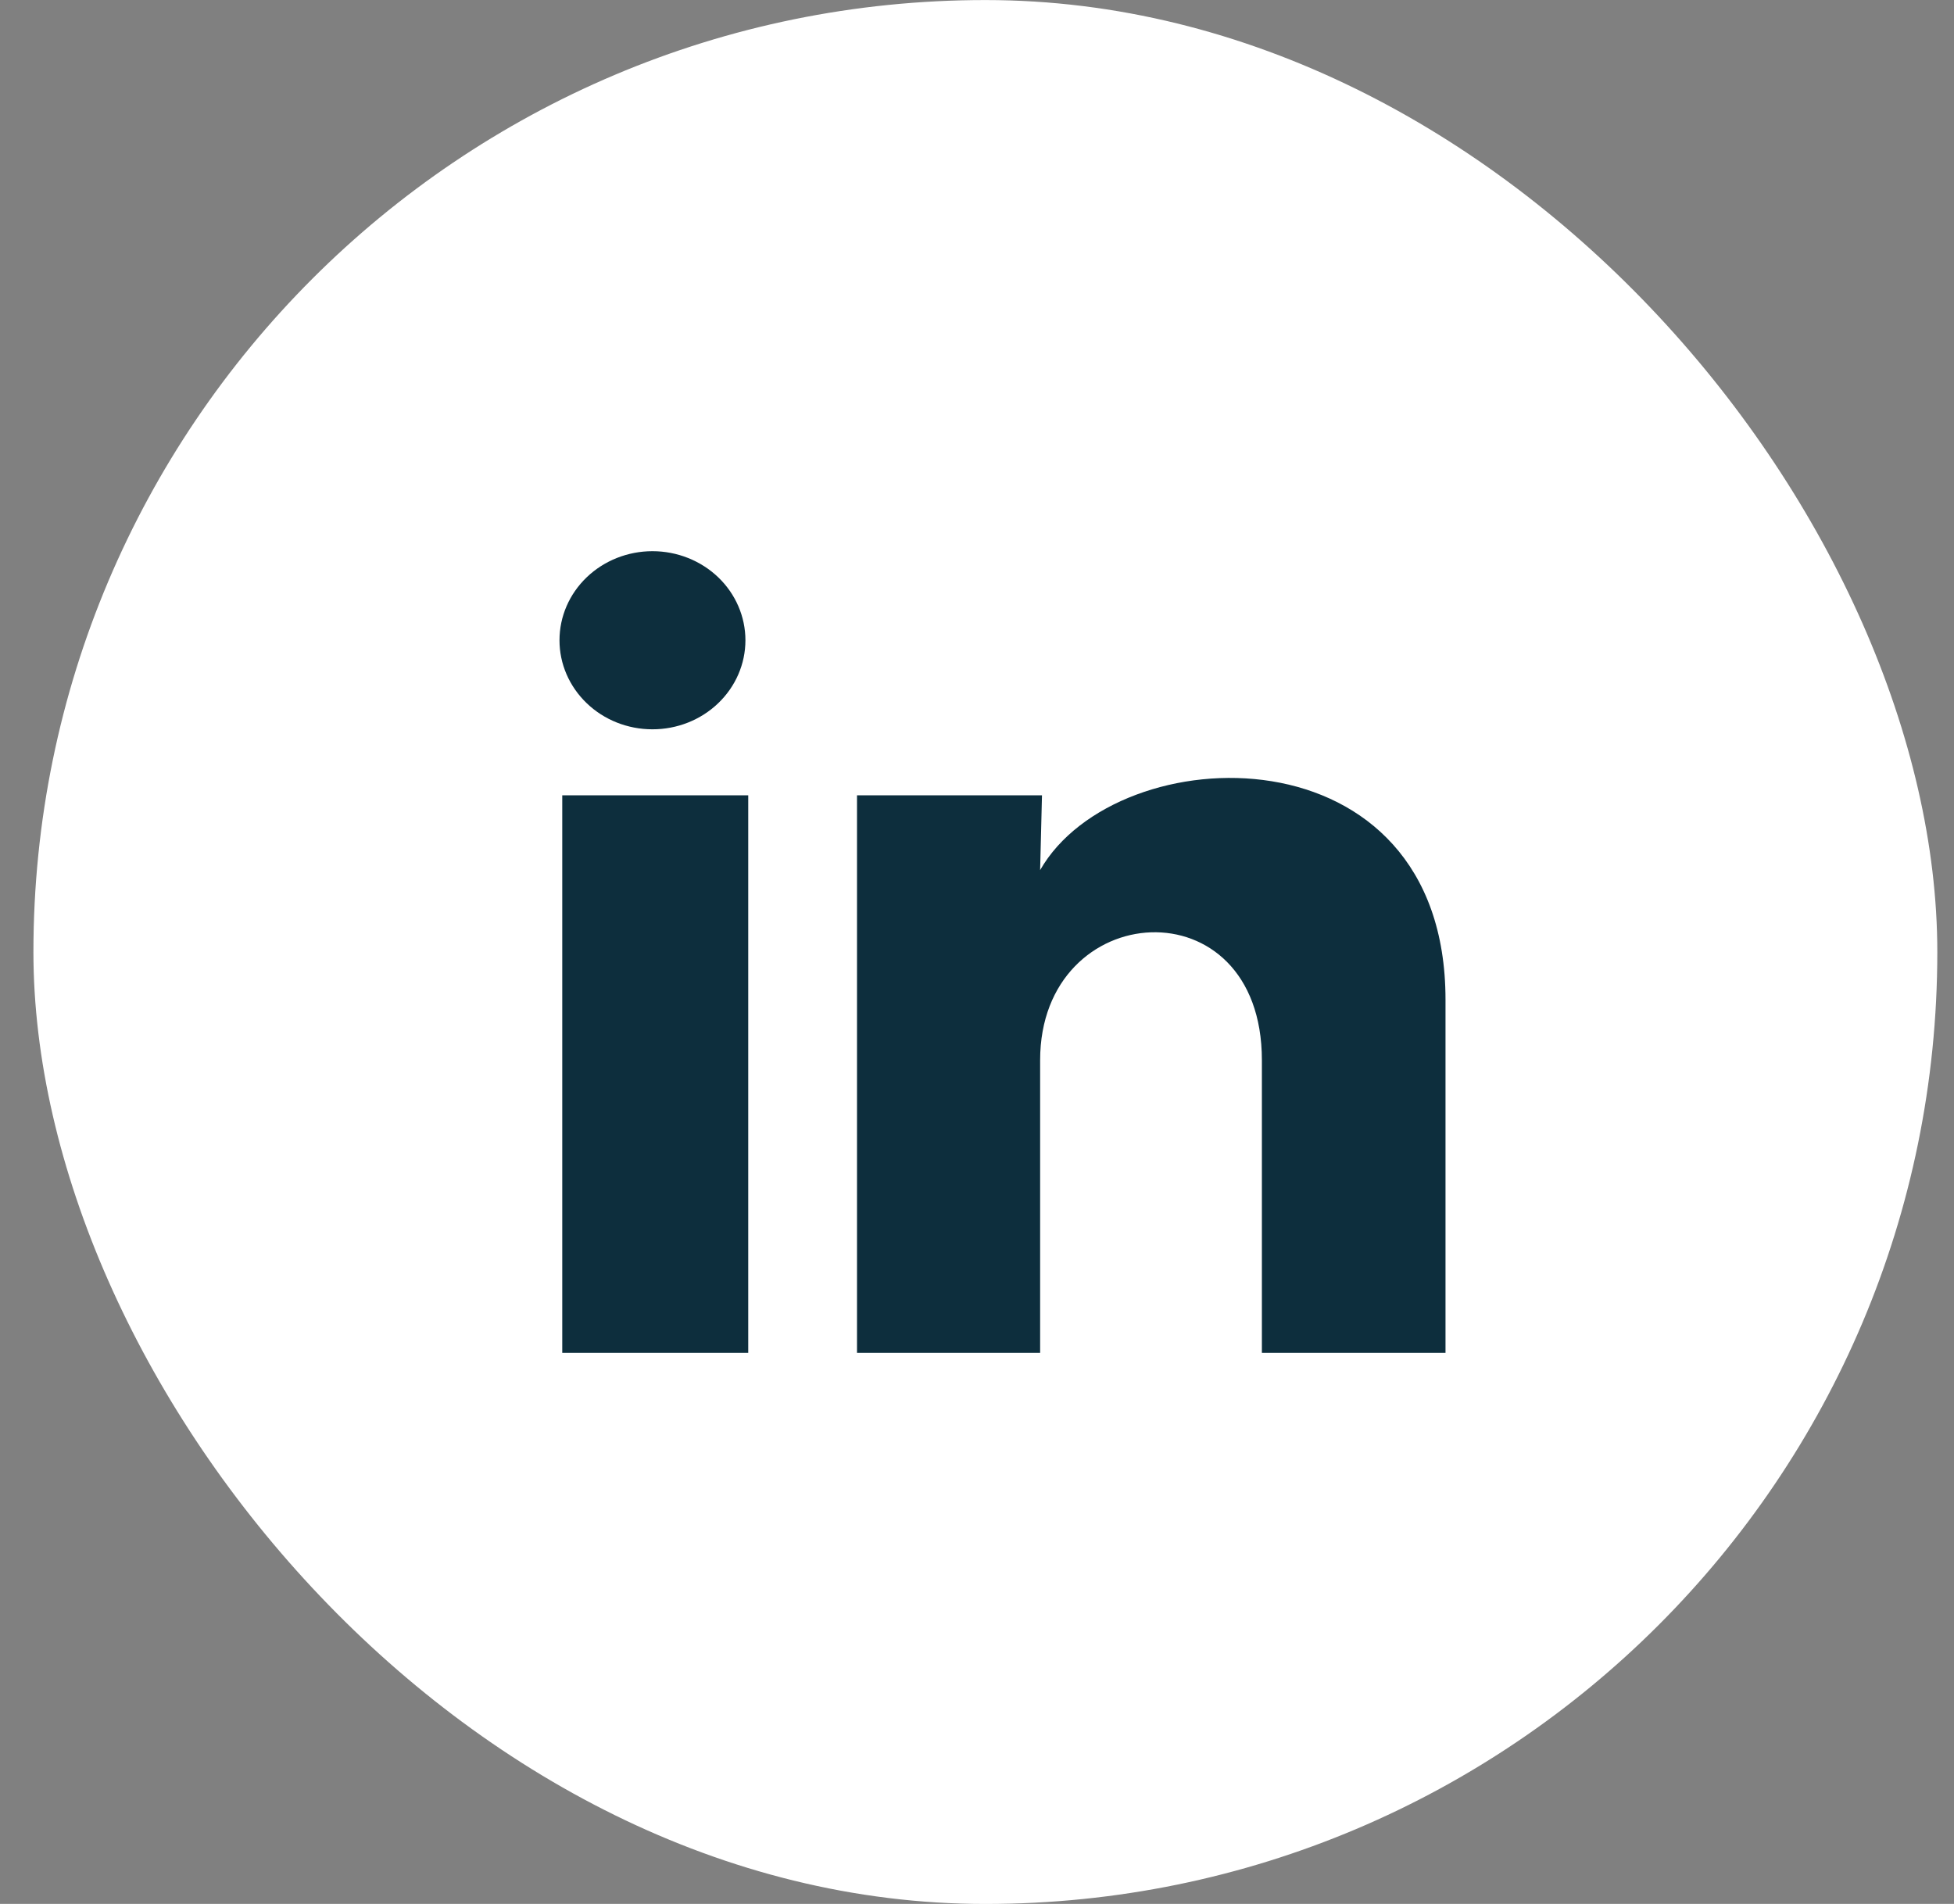
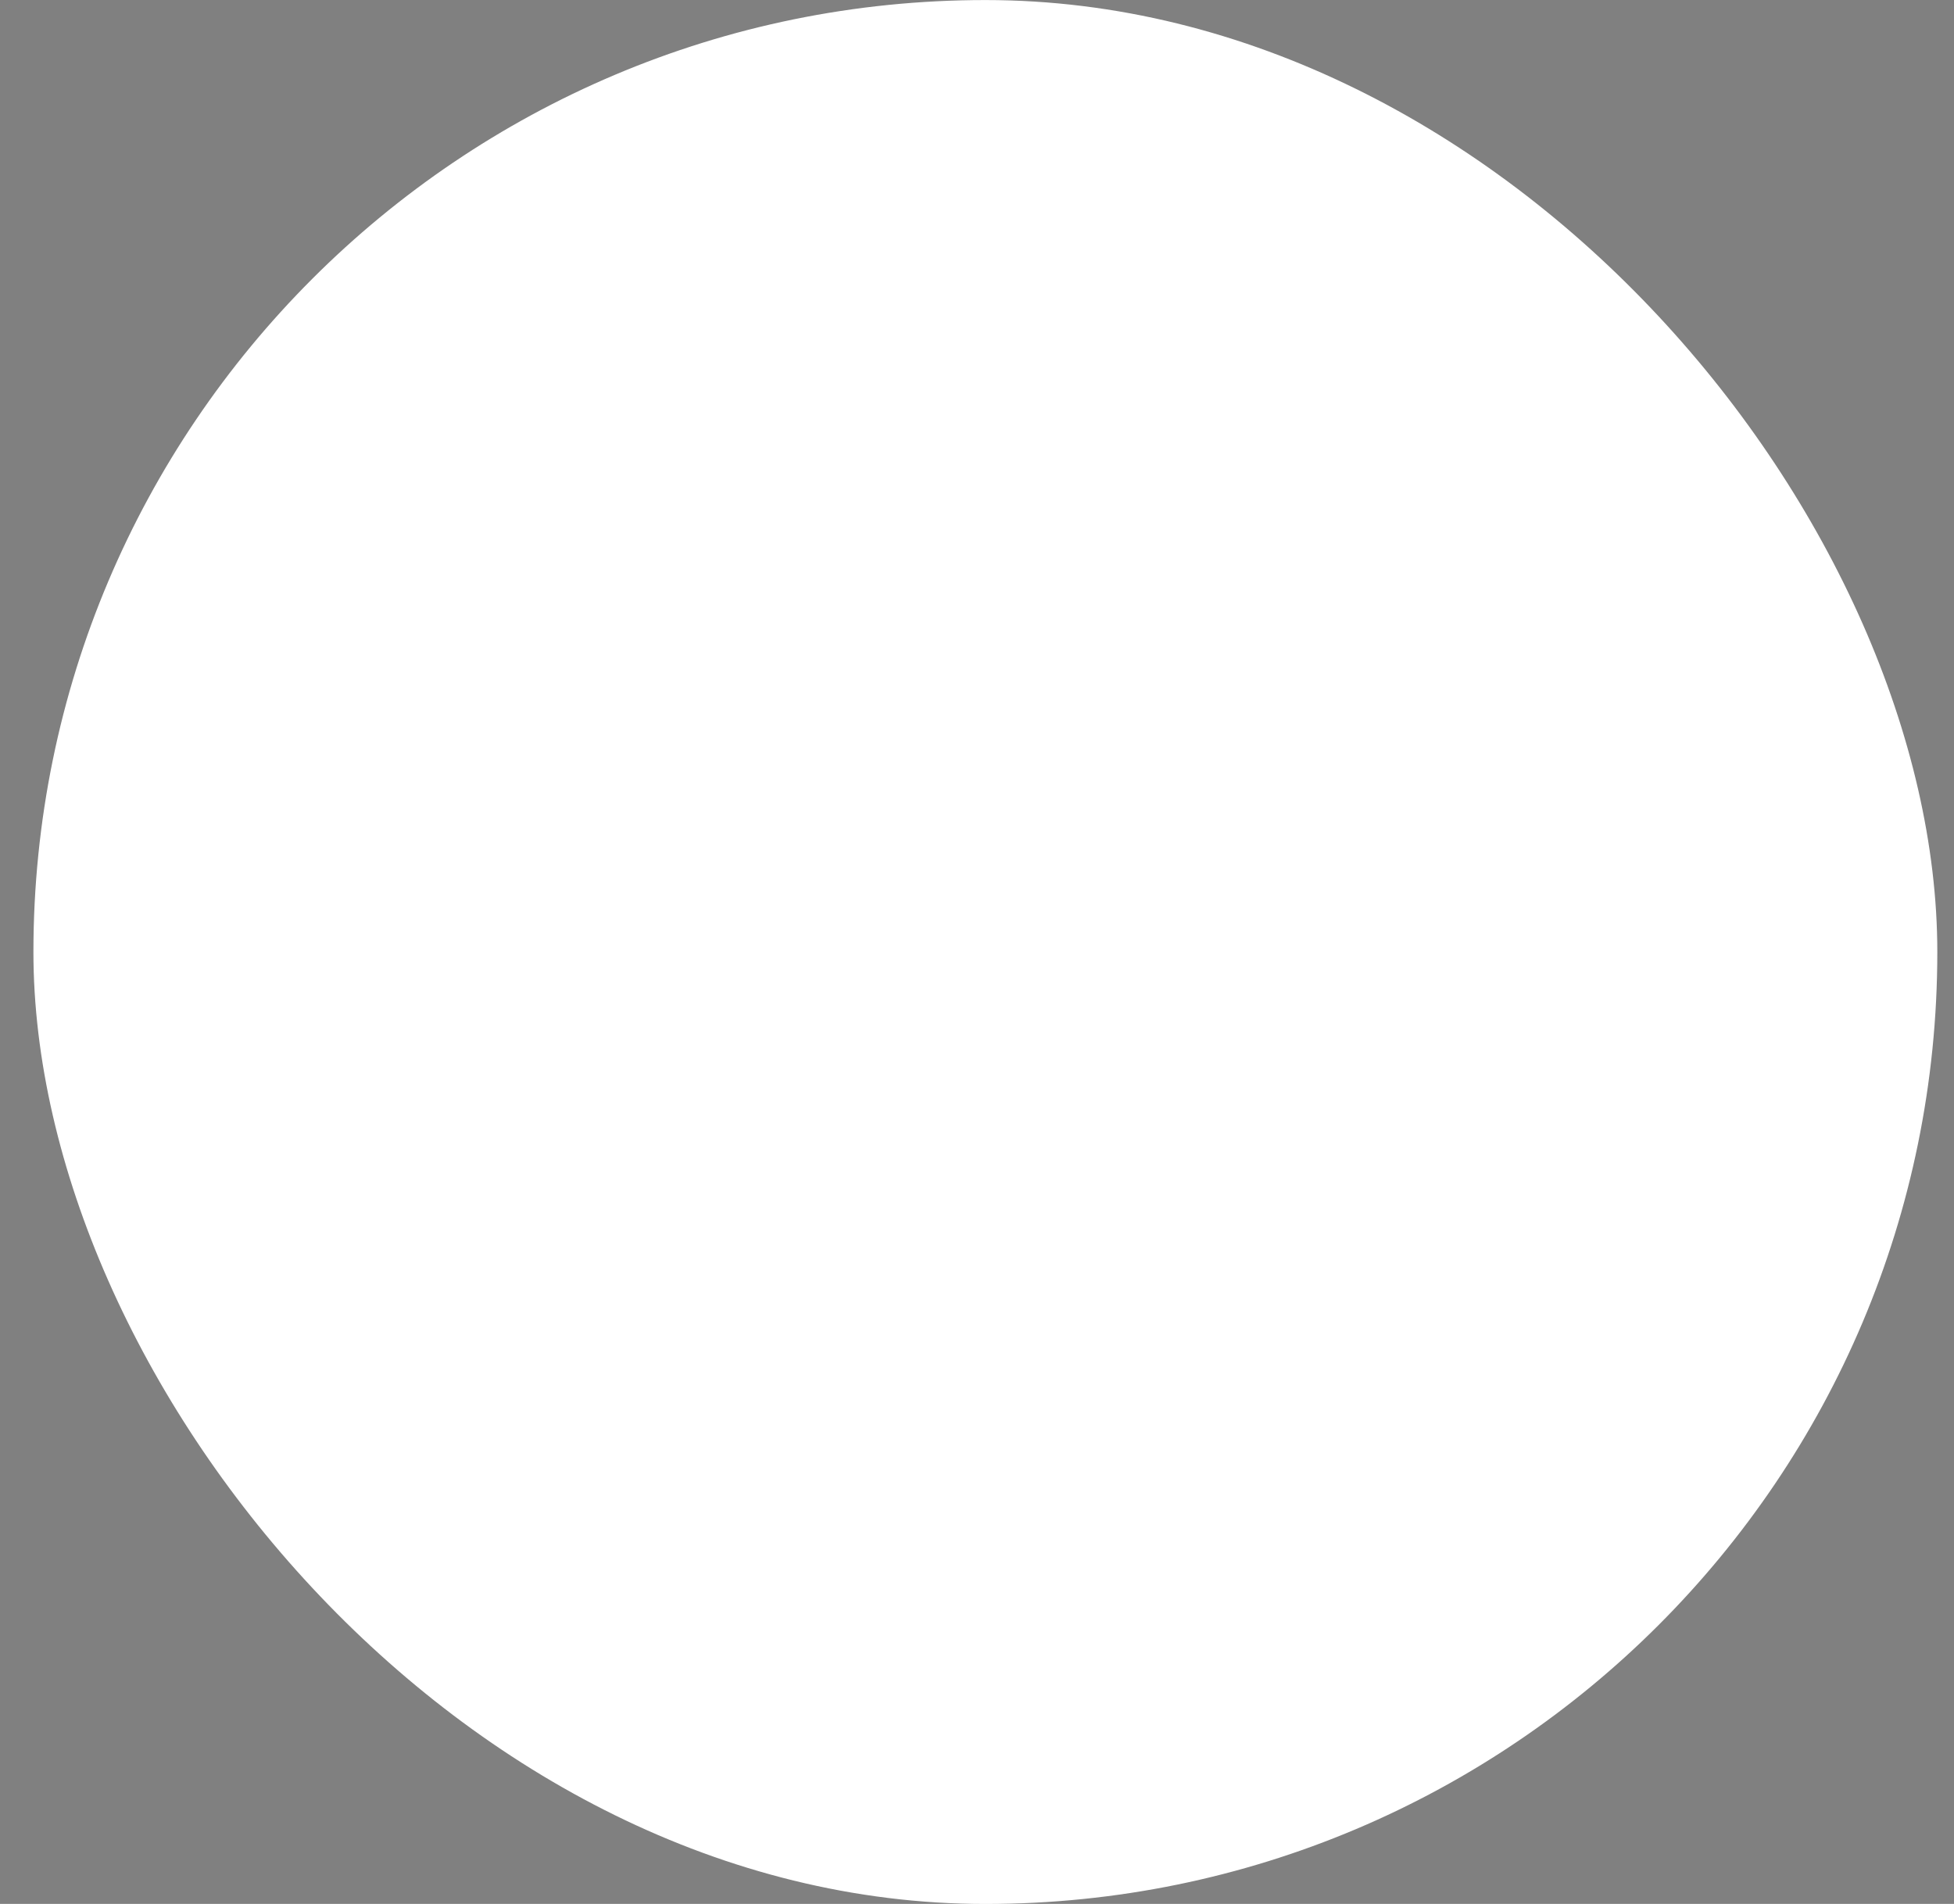
<svg xmlns="http://www.w3.org/2000/svg" width="39" height="38" viewBox="0 0 39 38" fill="none">
  <rect x="0" y="0" width="39" height="38" fill="#808080" stroke="none" />
  <rect x="0.667" y="0.001" width="38" height="38" rx="19" fill="white" />
-   <path d="M14.878 12.78C14.878 13.251 14.682 13.703 14.334 14.036C13.986 14.37 13.514 14.557 13.021 14.556C12.529 14.556 12.057 14.369 11.71 14.035C11.362 13.701 11.166 13.249 11.167 12.778C11.167 12.306 11.363 11.854 11.711 11.521C12.059 11.188 12.531 11.001 13.023 11.001C13.515 11.001 13.987 11.189 14.335 11.522C14.683 11.856 14.878 12.308 14.878 12.78ZM14.934 15.873H11.222V27.001H14.934V15.873ZM20.797 15.873H17.105V27.001H20.76V21.161C20.76 17.908 25.186 17.606 25.186 21.161V27.001H28.851V19.953C28.851 14.468 22.3 14.673 20.76 17.366L20.797 15.873Z" fill="#0D2E3D" />
</svg>